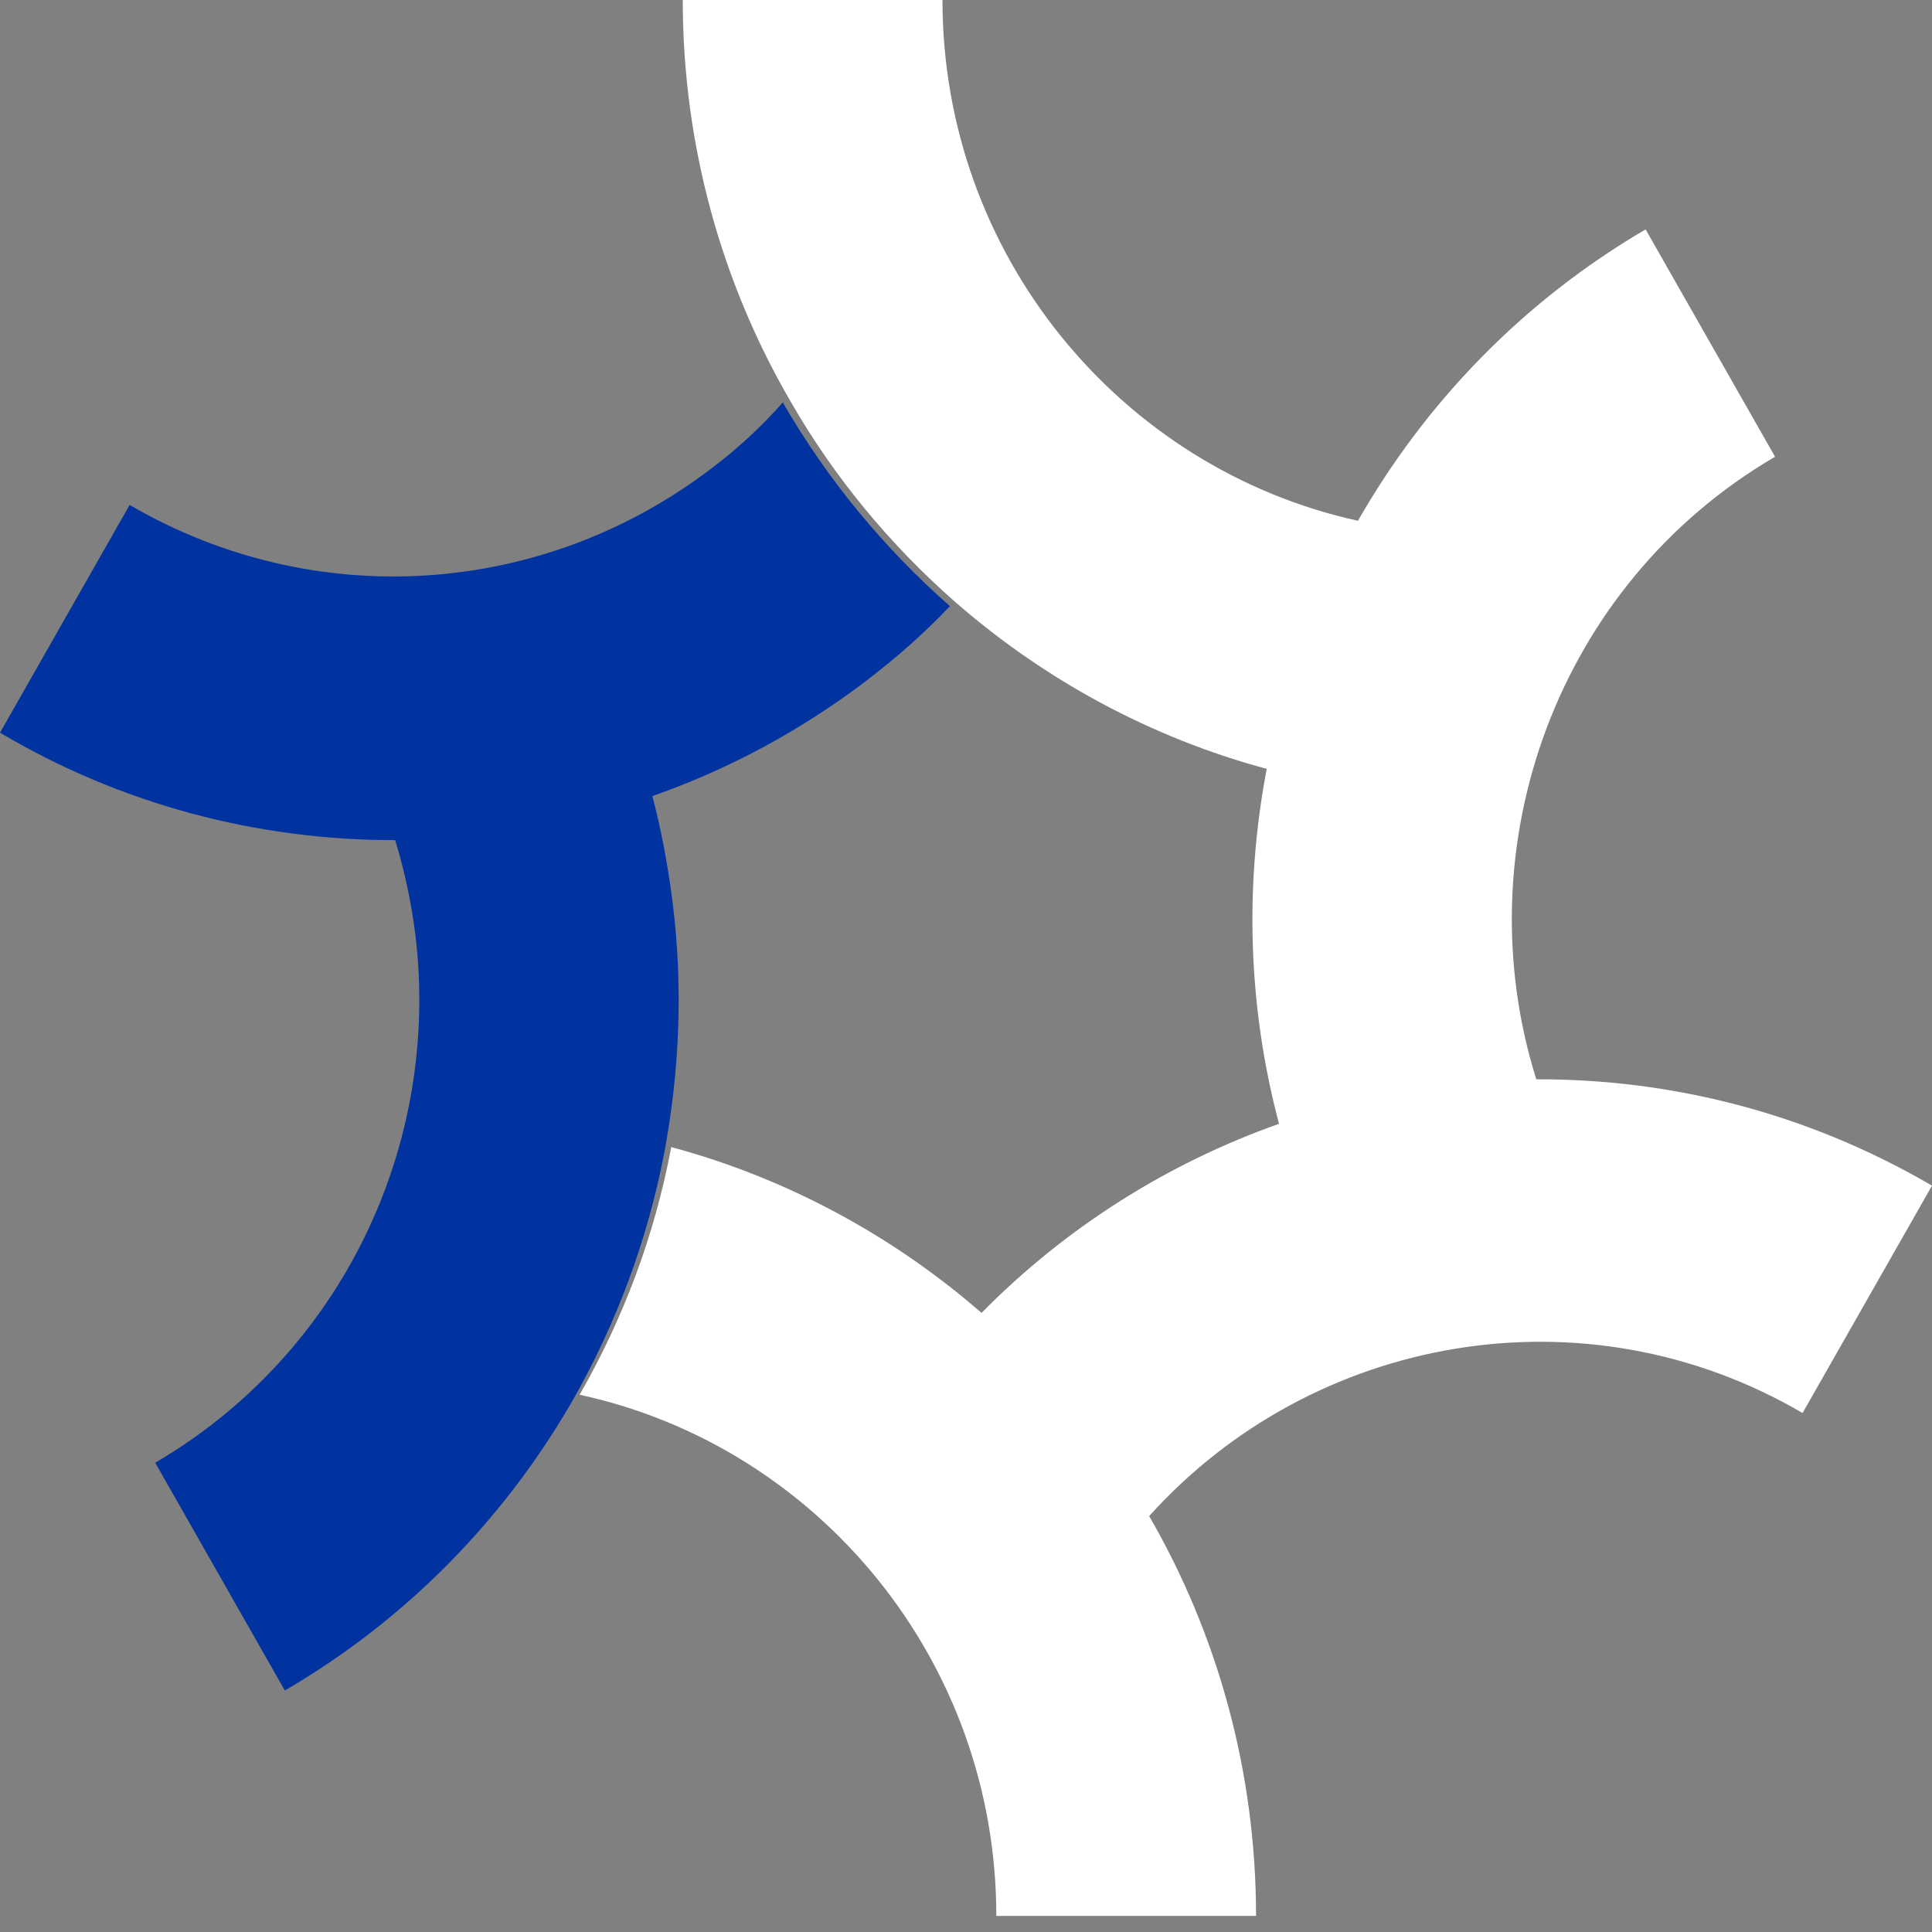
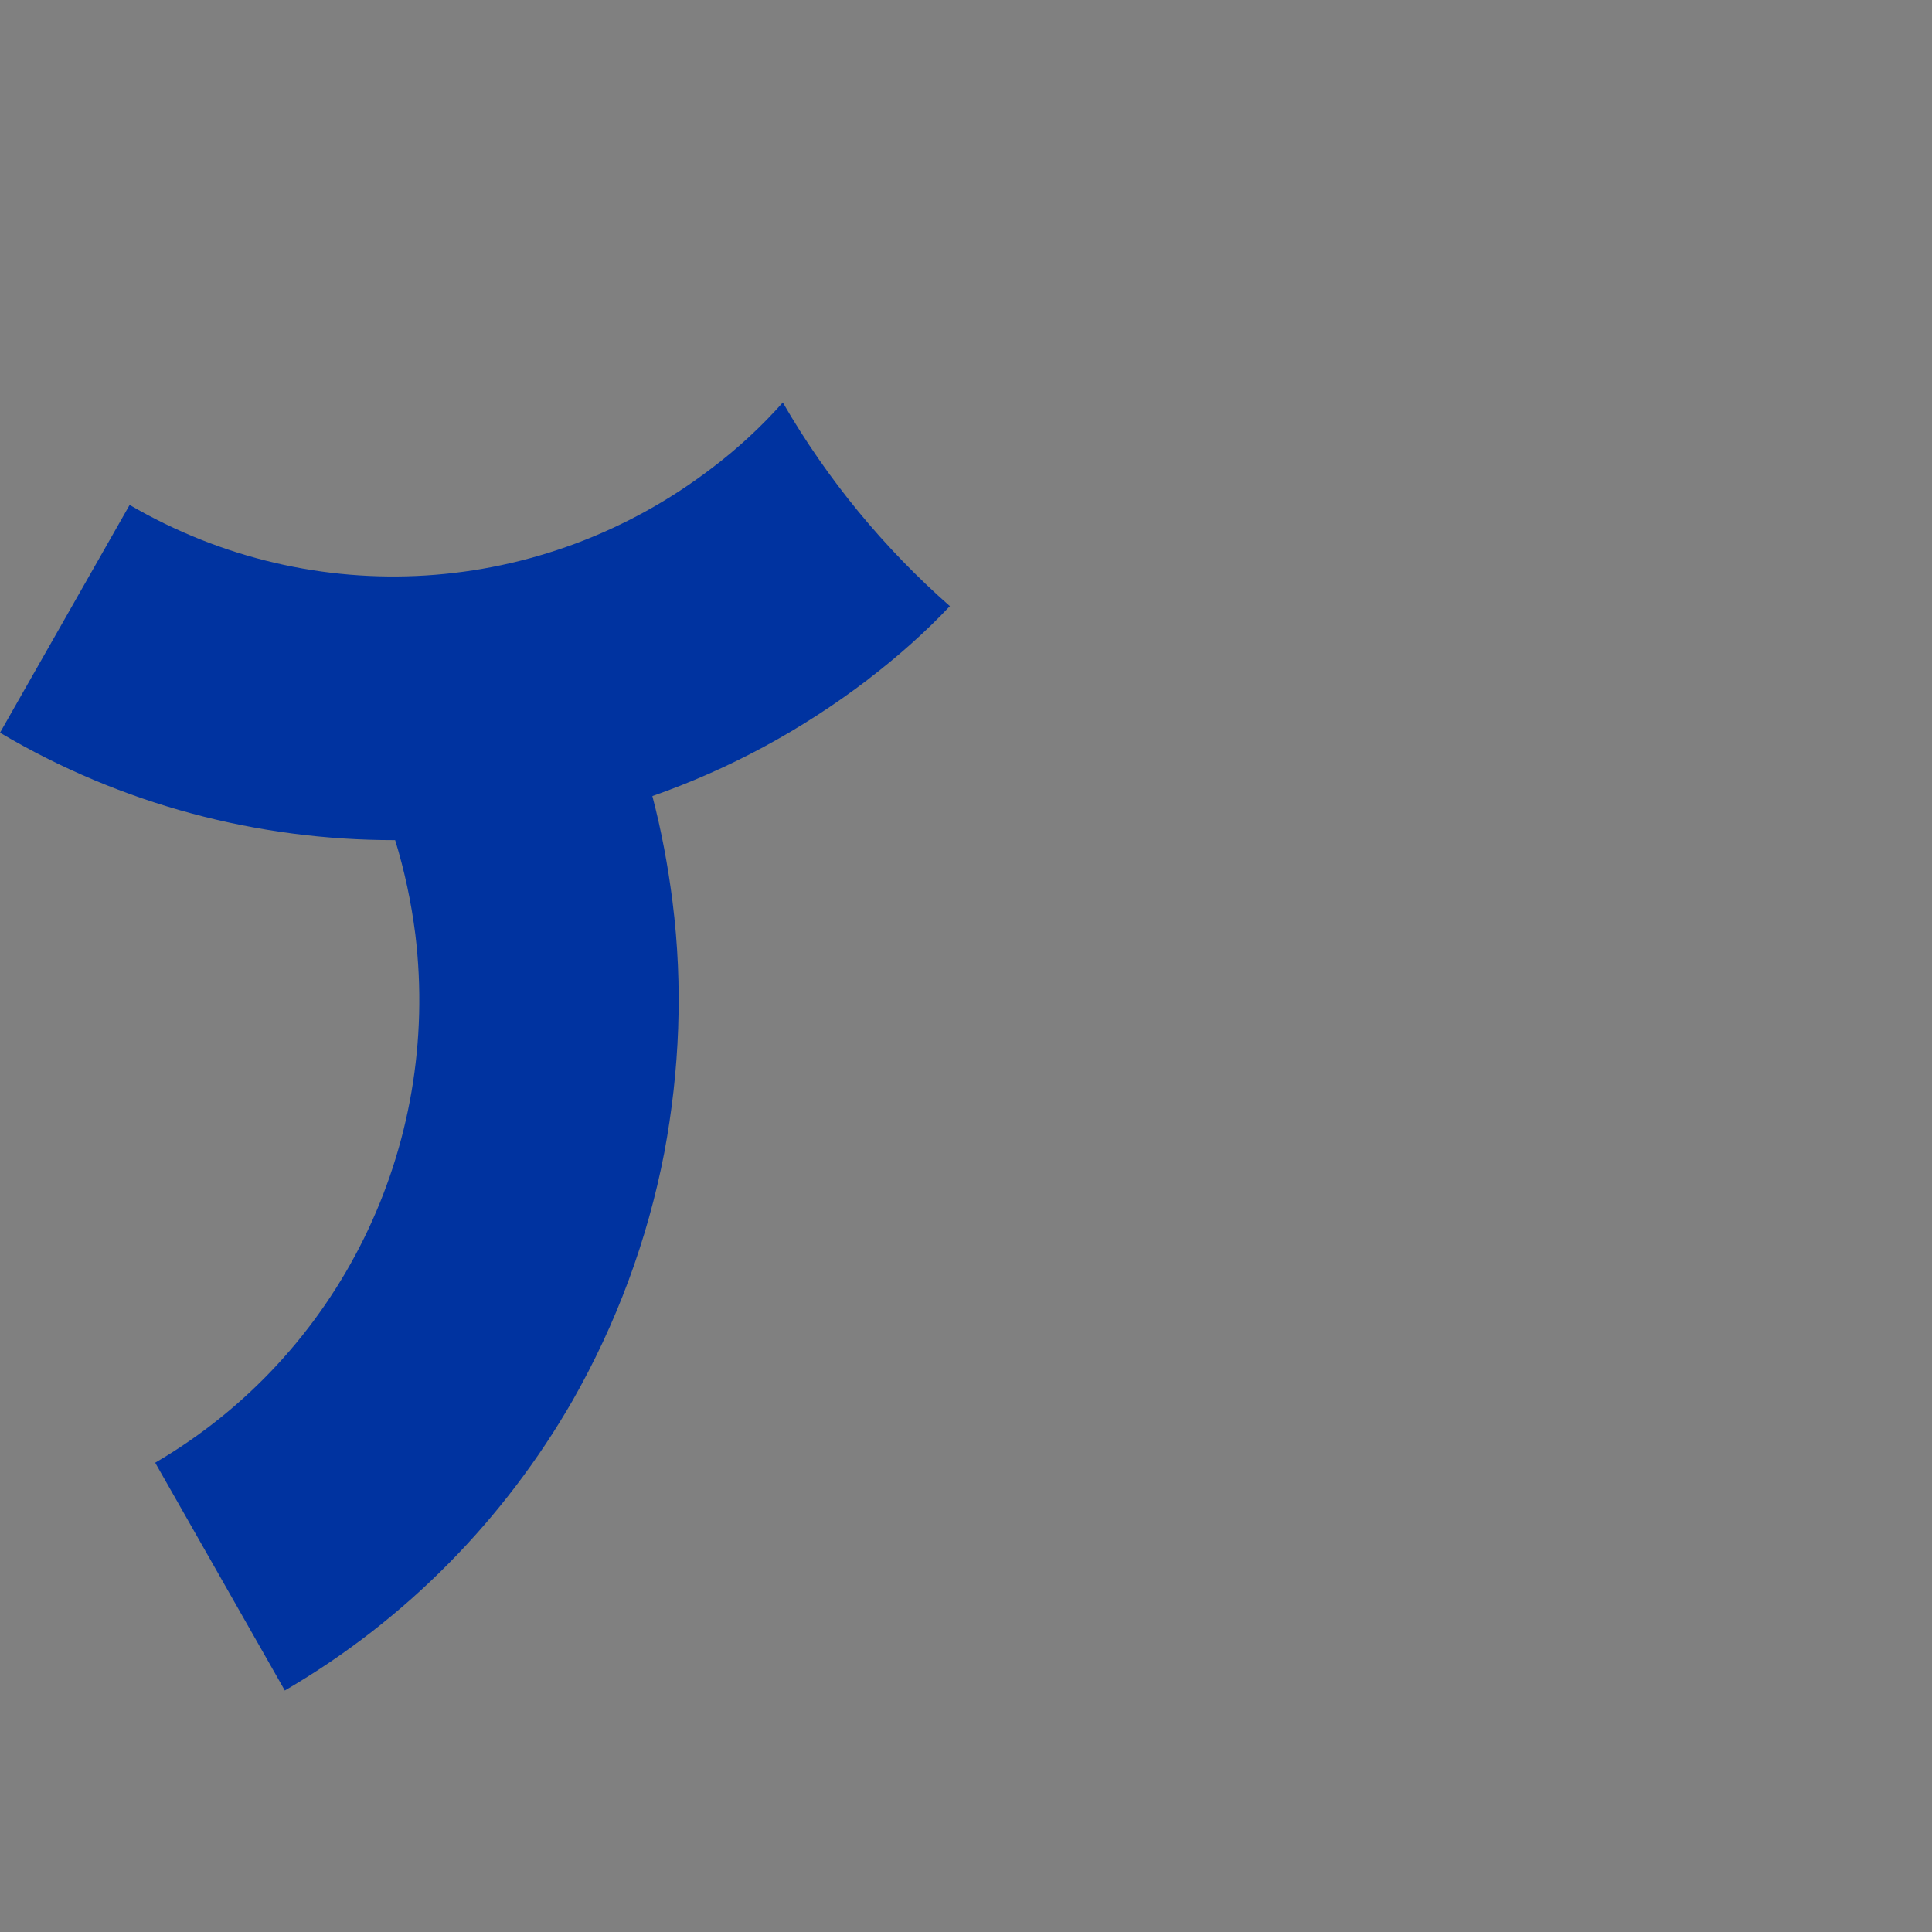
<svg xmlns="http://www.w3.org/2000/svg" width="120" height="120" viewBox="0 0 120 120" fill="none">
  <rect x="0" y="0" width="120" height="120" fill="#808080" stroke="none" />
  <path d="M53.916 42.202C49.748 45.384 45.249 47.789 40.52 49.446C41.081 51.593 41.492 53.791 41.773 56.016C42.438 61.292 42.208 66.516 41.262 71.585C40.212 77.043 38.27 82.241 35.56 86.999C31.341 94.32 25.282 100.577 17.691 105L9.639 90.851C21.067 84.179 27.407 71.298 25.796 58.029C25.542 56.037 25.131 54.096 24.543 52.182H24.466C16.056 52.182 7.594 50.011 0 45.51L8.052 31.361C19.48 38.033 33.668 37.13 44.2 29.085C45.811 27.871 47.292 26.498 48.622 25C51.383 29.785 54.912 34.053 59 37.648C57.416 39.328 55.701 40.83 53.913 42.199L53.916 42.202Z" fill="#0033A0" />
-   <path d="M120 73.643L111.961 87.764C98.408 79.84 81.509 82.911 71.377 94.167C75.589 101.447 78.015 109.965 78.015 119H61.883C61.883 103.124 50.78 89.83 36 86.63C38.73 81.881 40.672 76.691 41.693 71.247C48.891 73.184 55.476 76.771 60.965 81.547C66.224 76.204 72.579 72.229 79.443 69.802C77.504 62.522 77.3 54.959 78.679 47.756C71.481 45.819 64.896 42.232 59.407 37.456C55.299 33.868 51.775 29.609 49.045 24.833C44.833 17.553 42.407 9.035 42.407 0H58.539C58.539 15.849 69.615 29.116 84.345 32.346C88.507 25.066 94.53 18.741 102.212 14.249L110.252 28.37C96.723 36.268 90.879 52.559 95.421 67.038C103.818 67.011 112.268 69.127 120 73.643Z" fill="white" />
</svg>